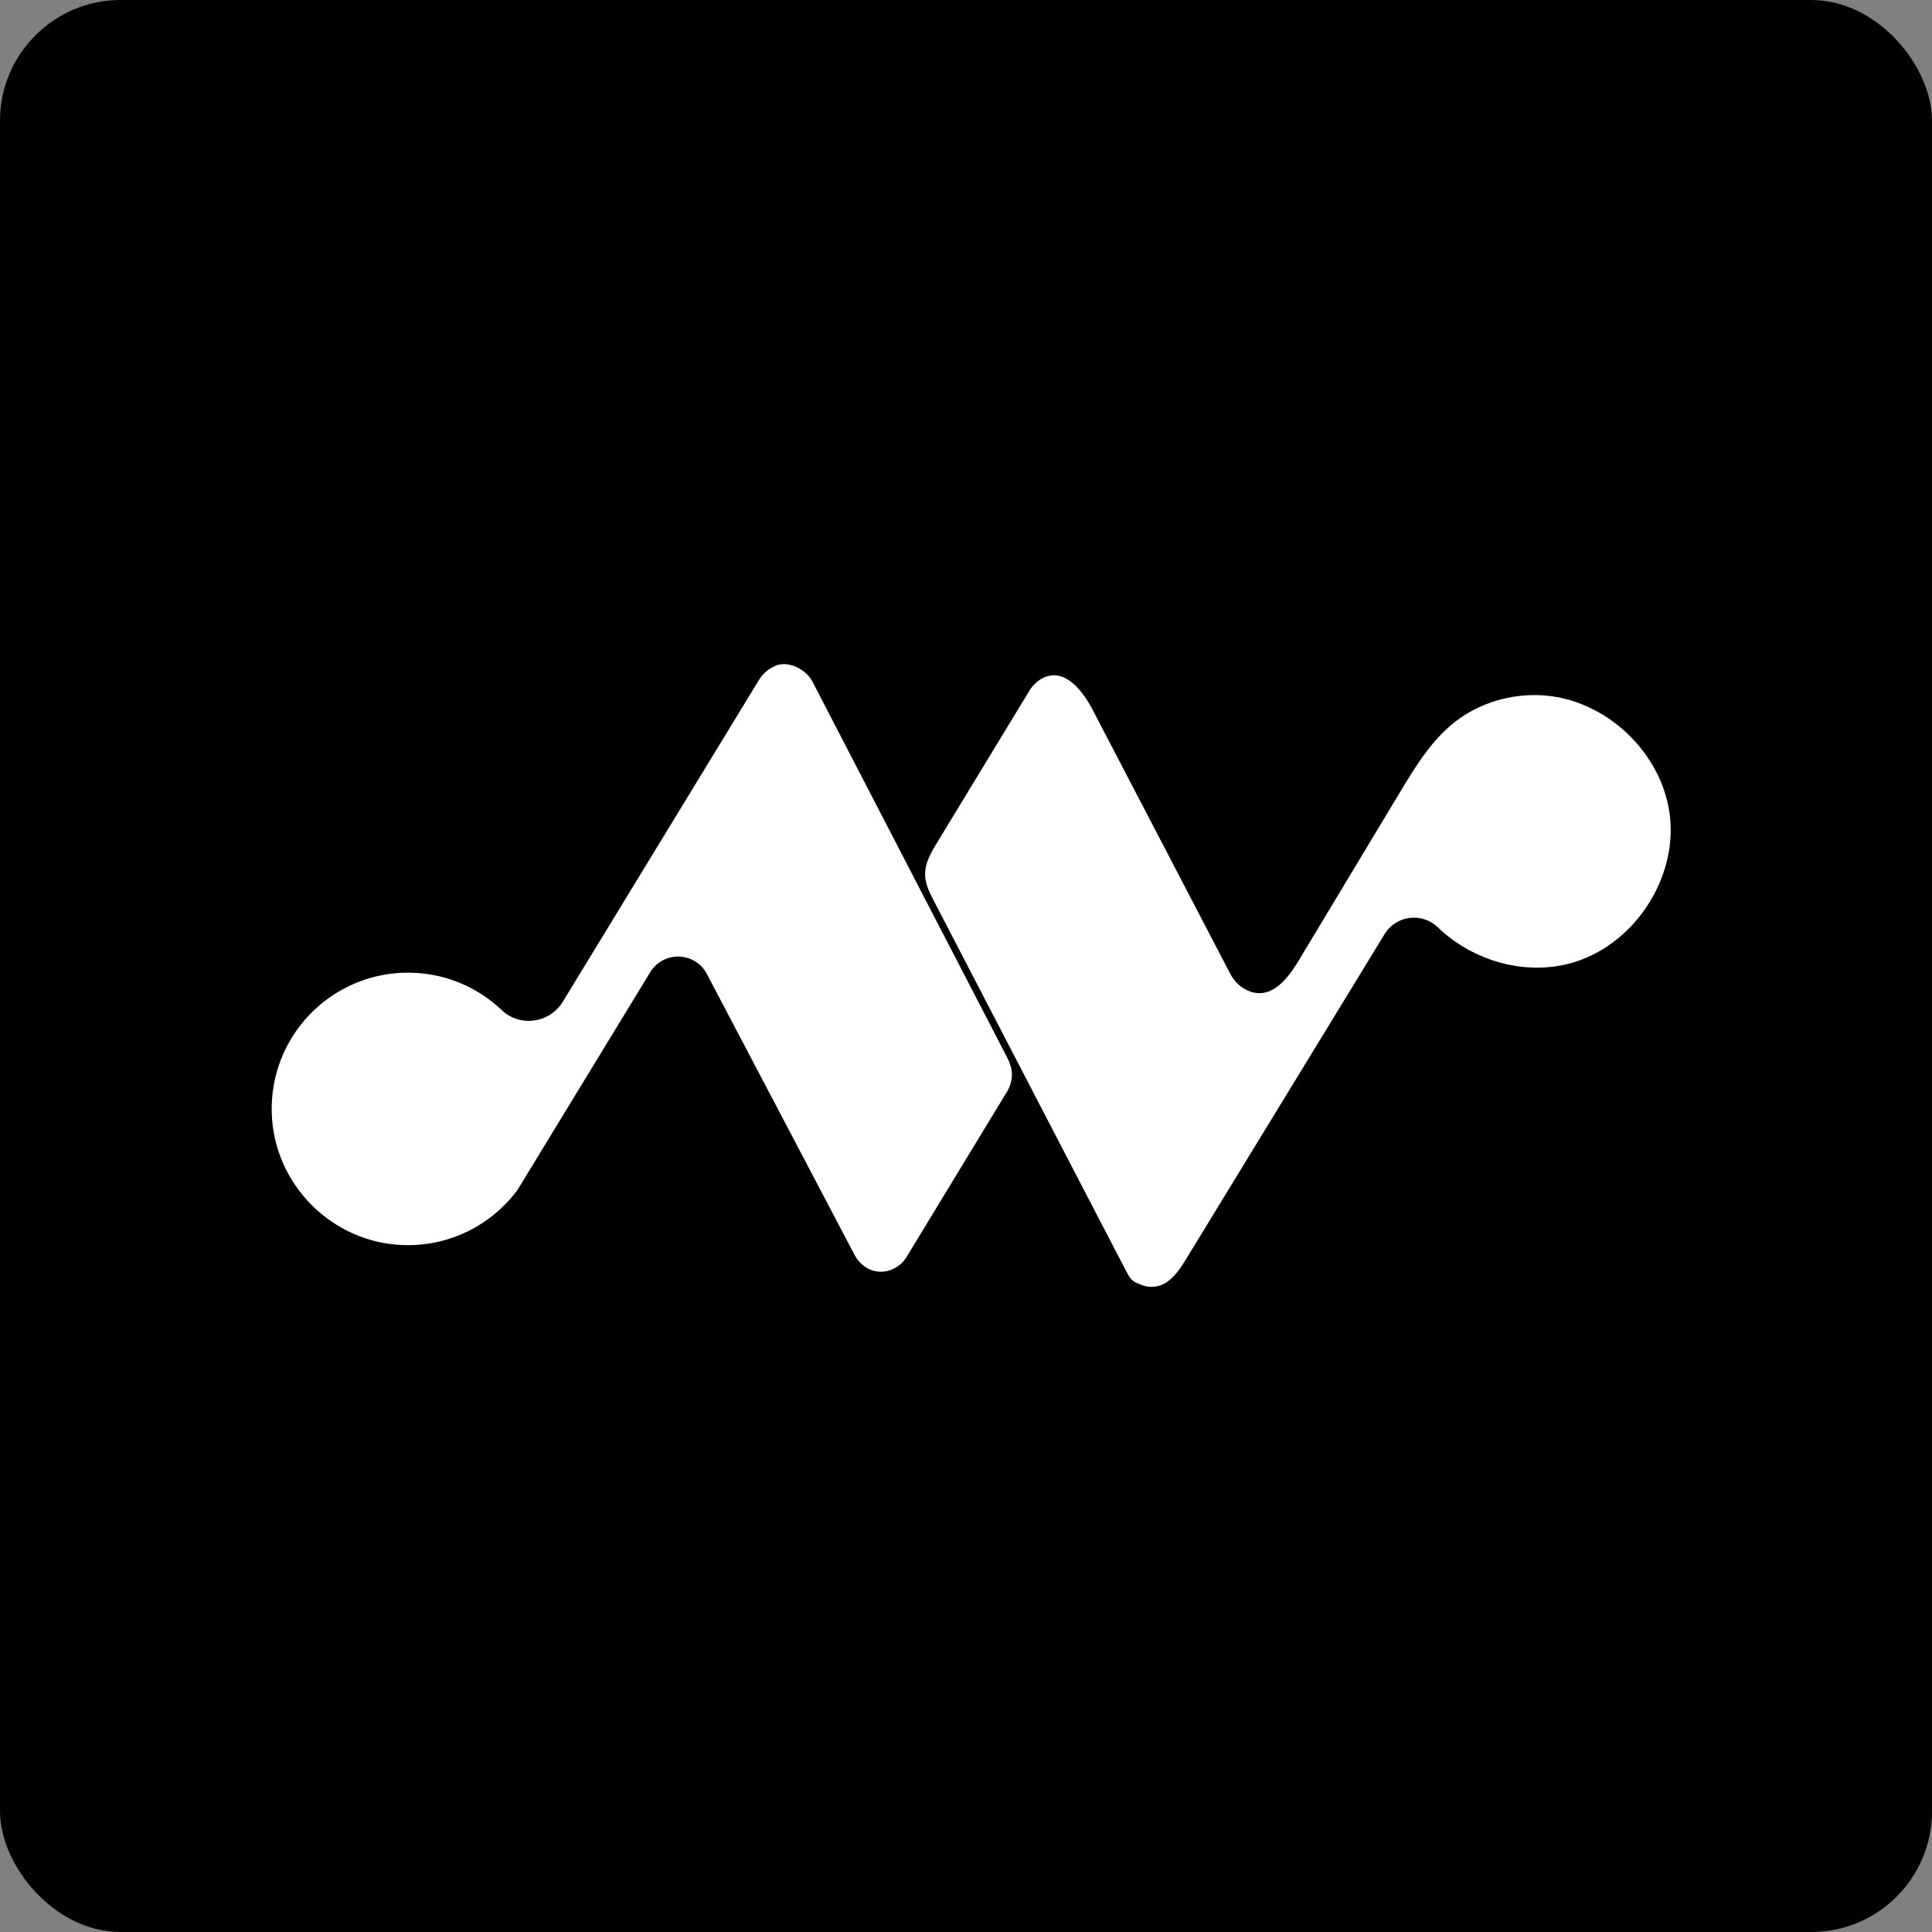
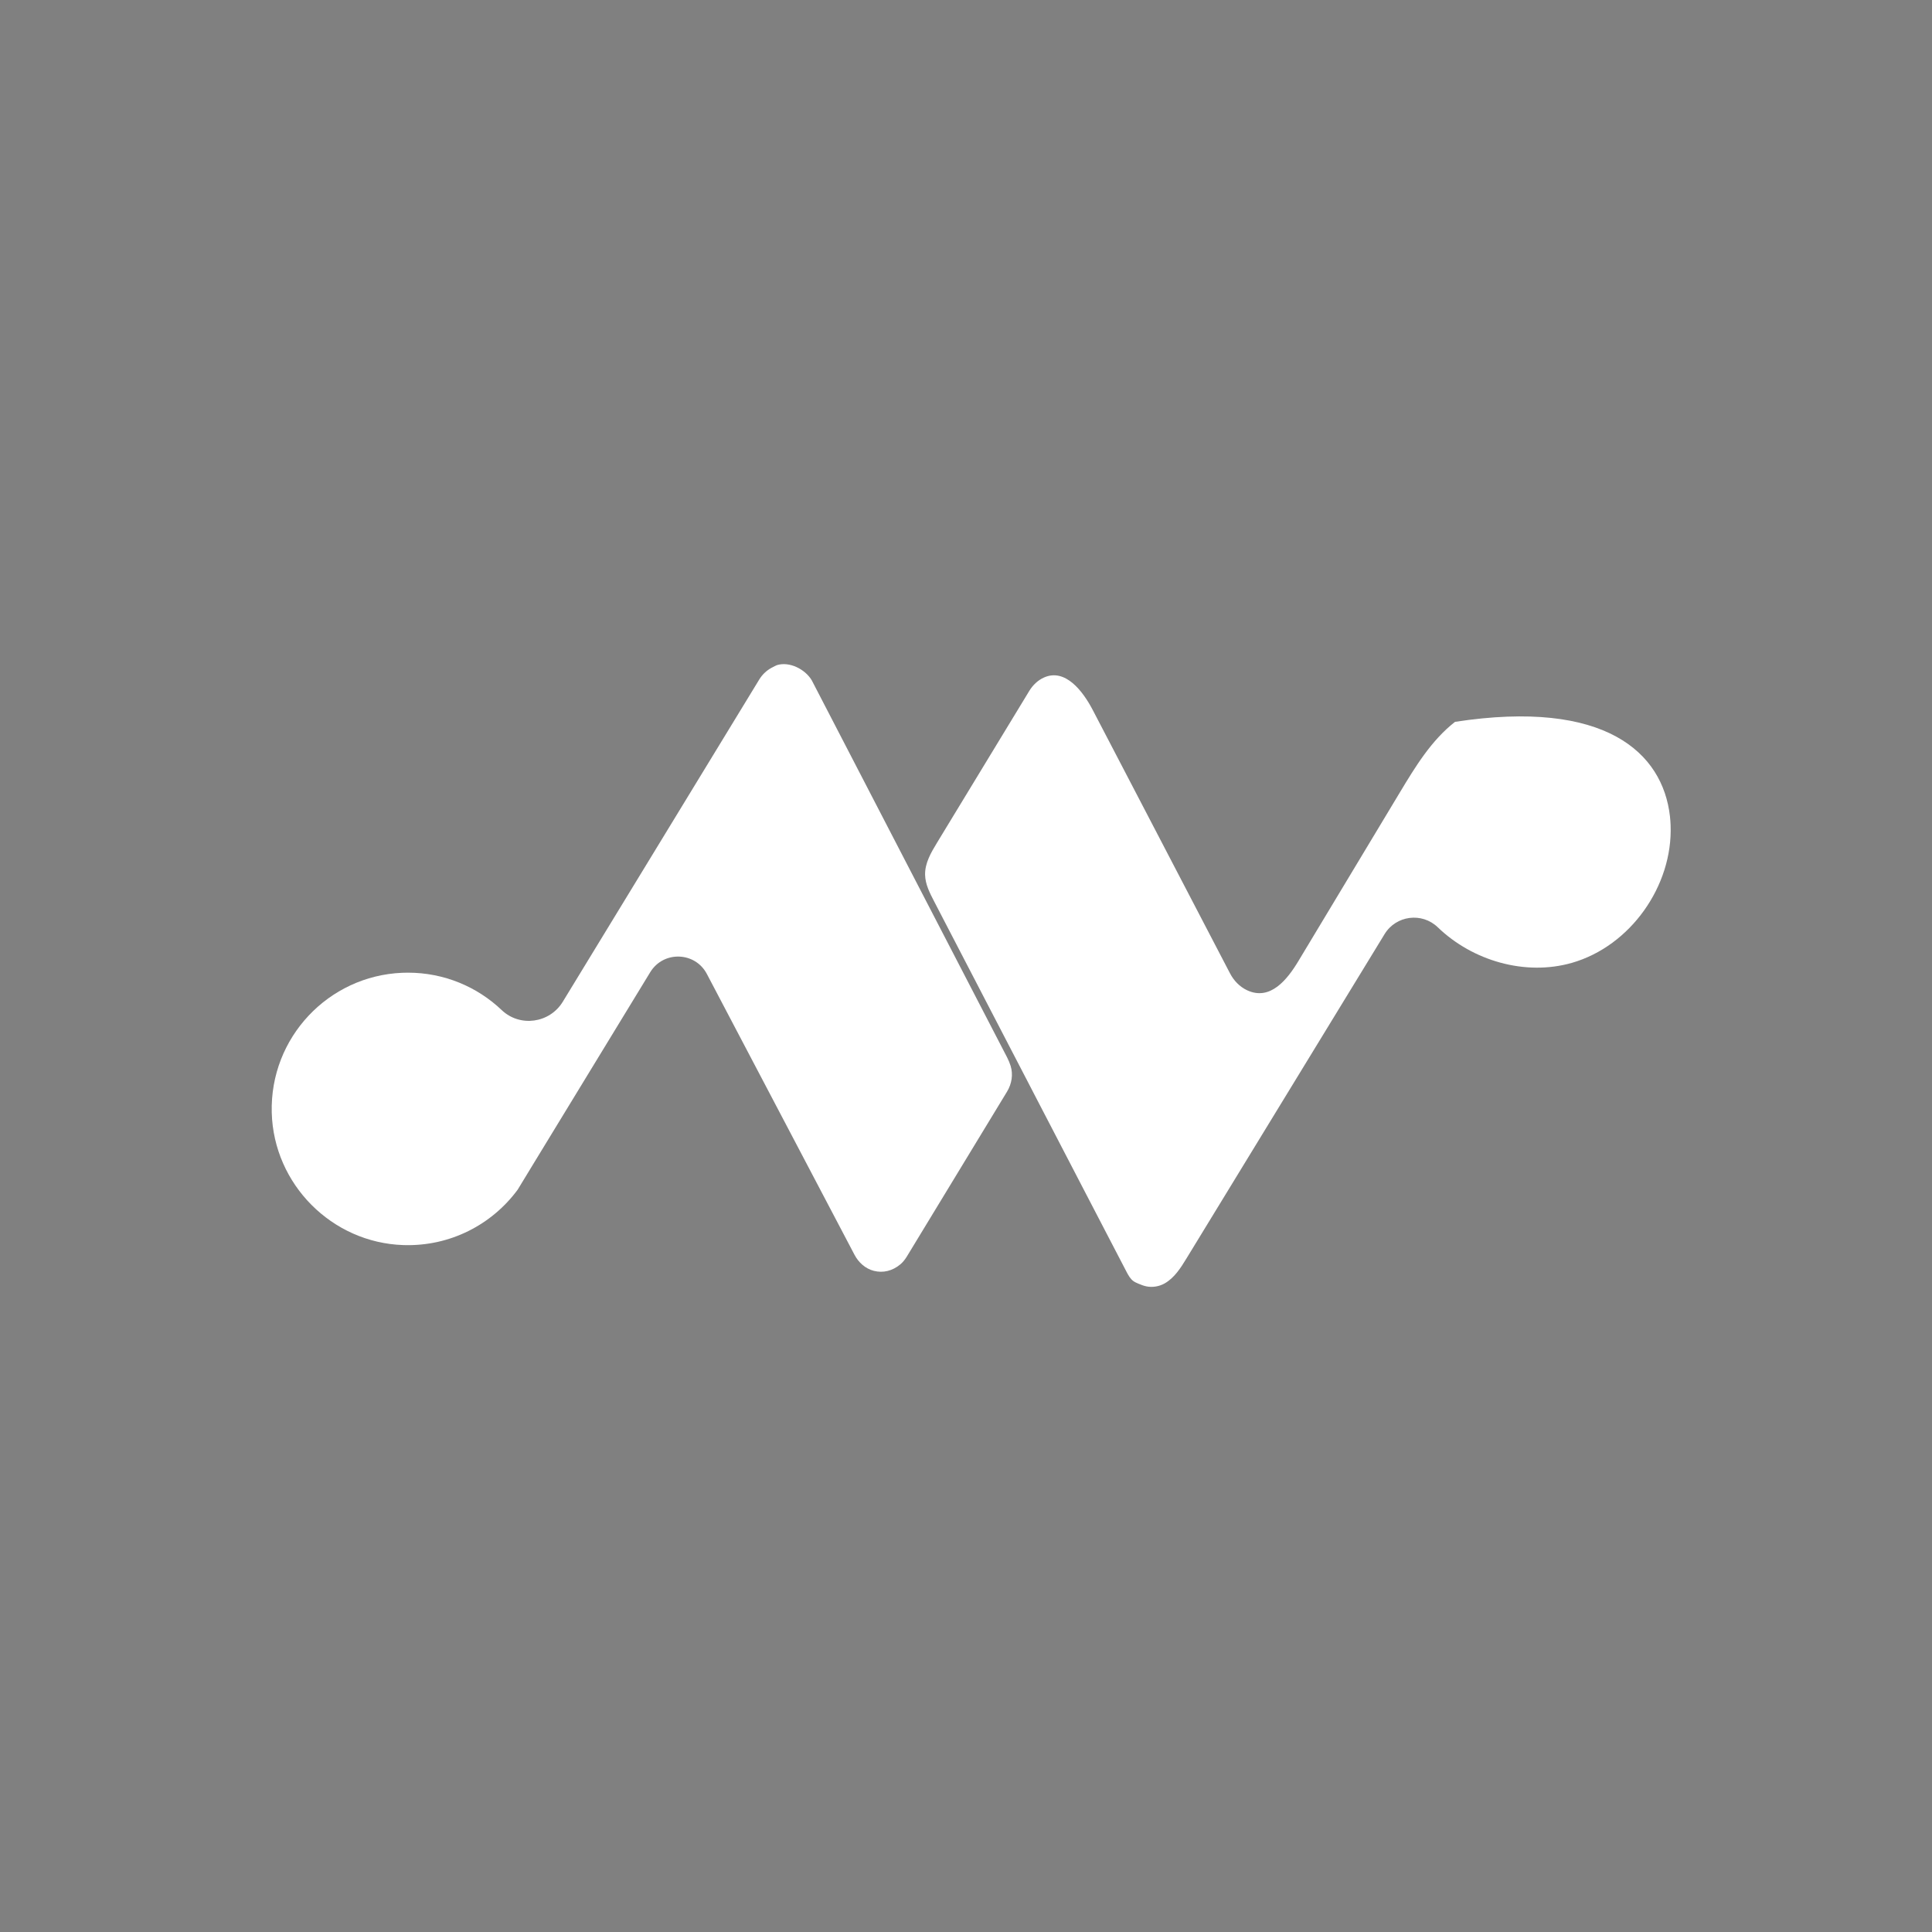
<svg xmlns="http://www.w3.org/2000/svg" width="64" height="64" viewBox="0 0 64 64" fill="none">
  <rect x="0" y="0" width="64" height="64" fill="#808080" stroke="none" />
-   <rect width="64" height="64" rx="4" fill="#6739B7" style="fill:#6739B7;fill:color(display-p3 0.404 0.224 0.718);fill-opacity:1;" />
-   <path d="M55.341 27.339C55.417 29.344 54.011 31.338 52.074 31.895C50.526 32.339 48.779 31.828 47.629 30.718C47.104 30.212 46.246 30.322 45.866 30.944L39.31 41.677C39.115 41.997 38.906 42.33 38.58 42.515C38.399 42.617 38.177 42.654 37.973 42.612C37.884 42.594 37.797 42.559 37.713 42.524C37.656 42.501 37.598 42.475 37.547 42.439C37.441 42.363 37.378 42.244 37.318 42.131C37.2 41.908 37.085 41.684 36.969 41.46C36.85 41.232 36.731 41.003 36.612 40.774C36.493 40.545 36.374 40.316 36.255 40.087C36.136 39.859 36.017 39.63 35.898 39.401C35.779 39.172 35.661 38.943 35.542 38.715C35.423 38.486 35.304 38.257 35.185 38.028C35.066 37.8 34.948 37.571 34.829 37.342C34.71 37.113 34.591 36.884 34.472 36.656C34.354 36.427 34.235 36.198 34.116 35.969C33.997 35.74 33.879 35.511 33.76 35.283C33.641 35.054 33.522 34.825 33.403 34.596C33.284 34.368 33.166 34.139 33.047 33.91C32.928 33.681 32.809 33.452 32.69 33.223C32.571 32.994 32.453 32.765 32.334 32.536C32.215 32.307 32.096 32.078 31.977 31.849C31.858 31.62 31.74 31.392 31.621 31.163C31.502 30.933 31.383 30.705 31.264 30.476C31.156 30.267 31.048 30.059 30.94 29.851C30.797 29.576 30.651 29.289 30.645 28.979C30.636 28.593 30.843 28.24 31.044 27.91L34.097 22.886C34.214 22.695 34.379 22.534 34.584 22.443C35.285 22.131 35.867 22.884 36.2 23.522C37.716 26.43 39.231 29.338 40.747 32.246C40.872 32.485 41.065 32.687 41.308 32.802C42.08 33.165 42.644 32.448 43.015 31.83C44.135 29.968 45.256 28.106 46.376 26.244C46.888 25.393 47.417 24.523 48.2 23.912C49.006 23.283 50.049 22.976 51.071 23.032C53.184 23.147 55.08 24.937 55.319 27.04C55.33 27.14 55.338 27.239 55.341 27.339L55.341 27.339Z" fill="white" style="fill:white;fill-opacity:1;" />
+   <path d="M55.341 27.339C55.417 29.344 54.011 31.338 52.074 31.895C50.526 32.339 48.779 31.828 47.629 30.718C47.104 30.212 46.246 30.322 45.866 30.944L39.31 41.677C39.115 41.997 38.906 42.33 38.58 42.515C38.399 42.617 38.177 42.654 37.973 42.612C37.884 42.594 37.797 42.559 37.713 42.524C37.656 42.501 37.598 42.475 37.547 42.439C37.441 42.363 37.378 42.244 37.318 42.131C37.2 41.908 37.085 41.684 36.969 41.46C36.85 41.232 36.731 41.003 36.612 40.774C36.493 40.545 36.374 40.316 36.255 40.087C36.136 39.859 36.017 39.63 35.898 39.401C35.779 39.172 35.661 38.943 35.542 38.715C35.423 38.486 35.304 38.257 35.185 38.028C35.066 37.8 34.948 37.571 34.829 37.342C34.71 37.113 34.591 36.884 34.472 36.656C34.354 36.427 34.235 36.198 34.116 35.969C33.997 35.74 33.879 35.511 33.76 35.283C33.641 35.054 33.522 34.825 33.403 34.596C33.284 34.368 33.166 34.139 33.047 33.91C32.928 33.681 32.809 33.452 32.69 33.223C32.571 32.994 32.453 32.765 32.334 32.536C32.215 32.307 32.096 32.078 31.977 31.849C31.858 31.62 31.74 31.392 31.621 31.163C31.502 30.933 31.383 30.705 31.264 30.476C31.156 30.267 31.048 30.059 30.94 29.851C30.797 29.576 30.651 29.289 30.645 28.979C30.636 28.593 30.843 28.24 31.044 27.91L34.097 22.886C34.214 22.695 34.379 22.534 34.584 22.443C35.285 22.131 35.867 22.884 36.2 23.522C37.716 26.43 39.231 29.338 40.747 32.246C40.872 32.485 41.065 32.687 41.308 32.802C42.08 33.165 42.644 32.448 43.015 31.83C44.135 29.968 45.256 28.106 46.376 26.244C46.888 25.393 47.417 24.523 48.2 23.912C53.184 23.147 55.08 24.937 55.319 27.04C55.33 27.14 55.338 27.239 55.341 27.339L55.341 27.339Z" fill="white" style="fill:white;fill-opacity:1;" />
  <path d="M33.361 36.159L30.035 41.633C29.978 41.724 29.911 41.81 29.828 41.881C29.562 42.104 29.25 42.176 28.946 42.098C28.668 42.027 28.442 41.823 28.308 41.569L23.416 32.264C23.027 31.523 21.977 31.489 21.54 32.205L17.56 38.733L17.555 38.742L17.147 39.412C16.297 40.563 14.913 41.296 13.361 41.245C10.99 41.167 9.064 39.227 9.002 36.856C8.937 34.373 10.877 32.328 13.32 32.225C13.384 32.222 13.449 32.221 13.514 32.221C14.718 32.221 15.812 32.692 16.62 33.461C17.225 34.035 18.208 33.897 18.643 33.184L25.151 22.51C25.25 22.347 25.39 22.213 25.556 22.123C25.639 22.079 25.715 22.04 25.738 22.033C26.156 21.904 26.675 22.172 26.891 22.537L33.363 35.03C33.409 35.122 33.449 35.215 33.478 35.309C33.567 35.594 33.515 35.904 33.361 36.159Z" fill="white" style="fill:white;fill-opacity:1;" />
</svg>